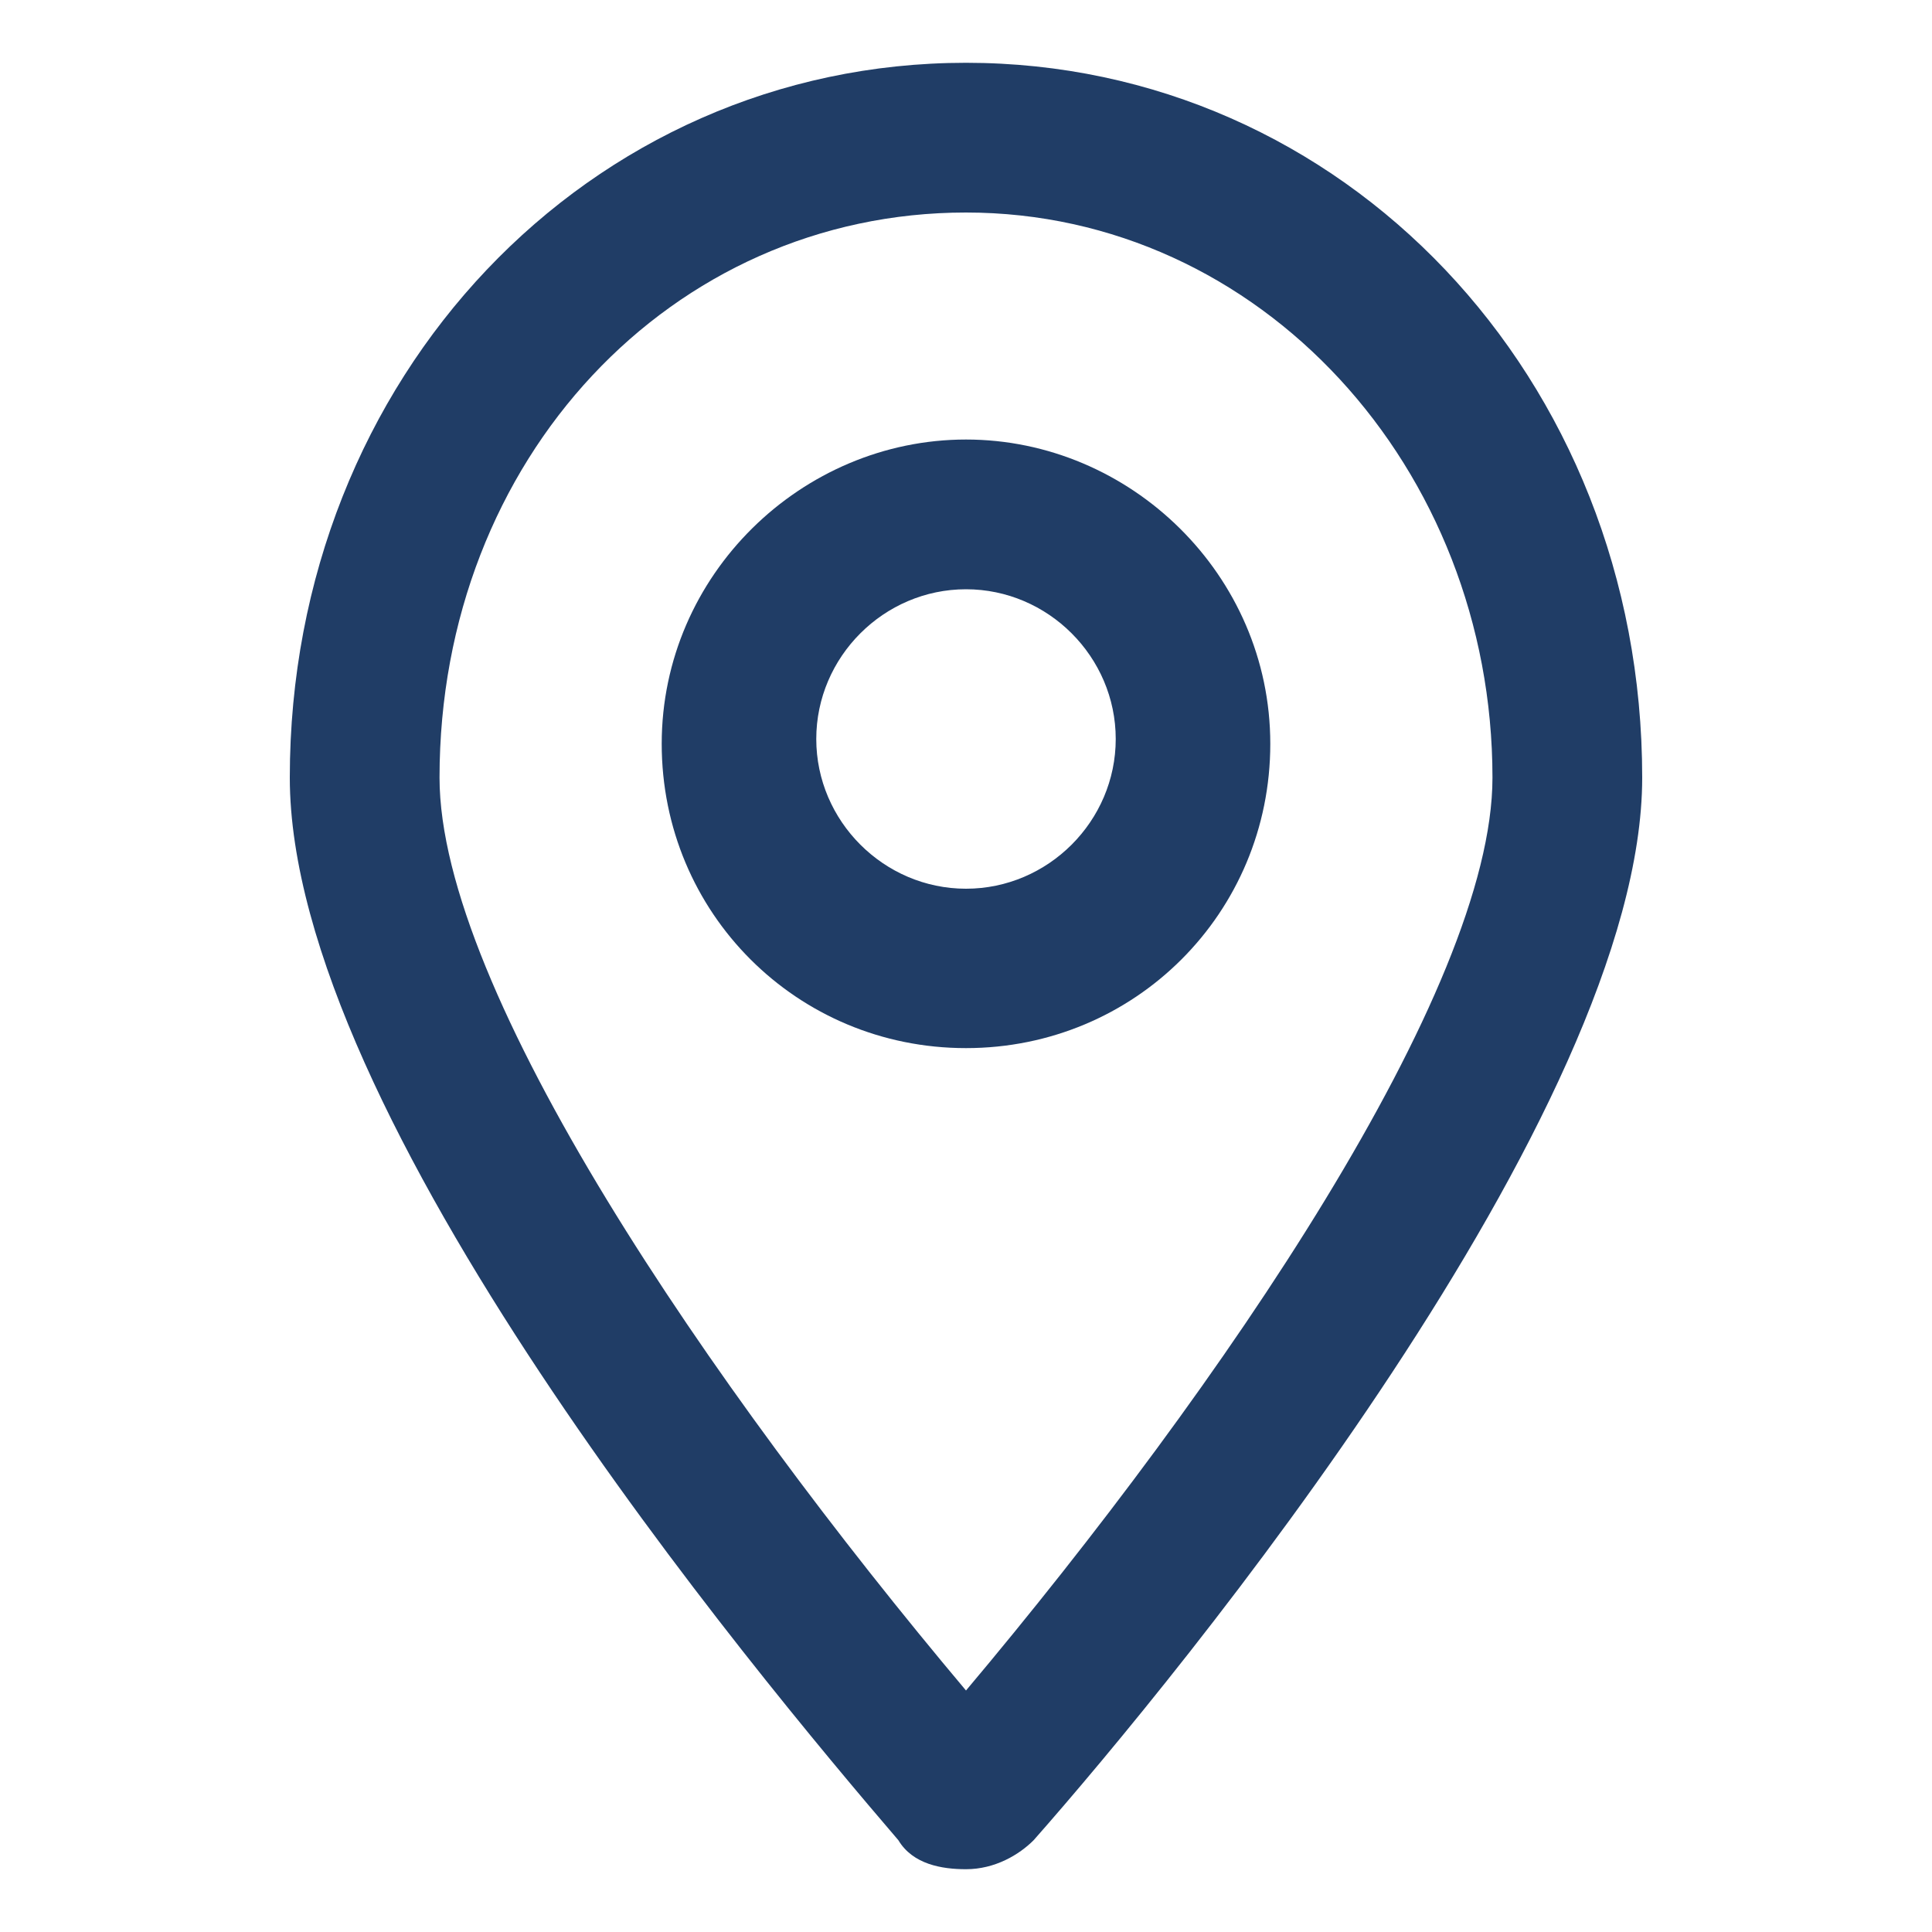
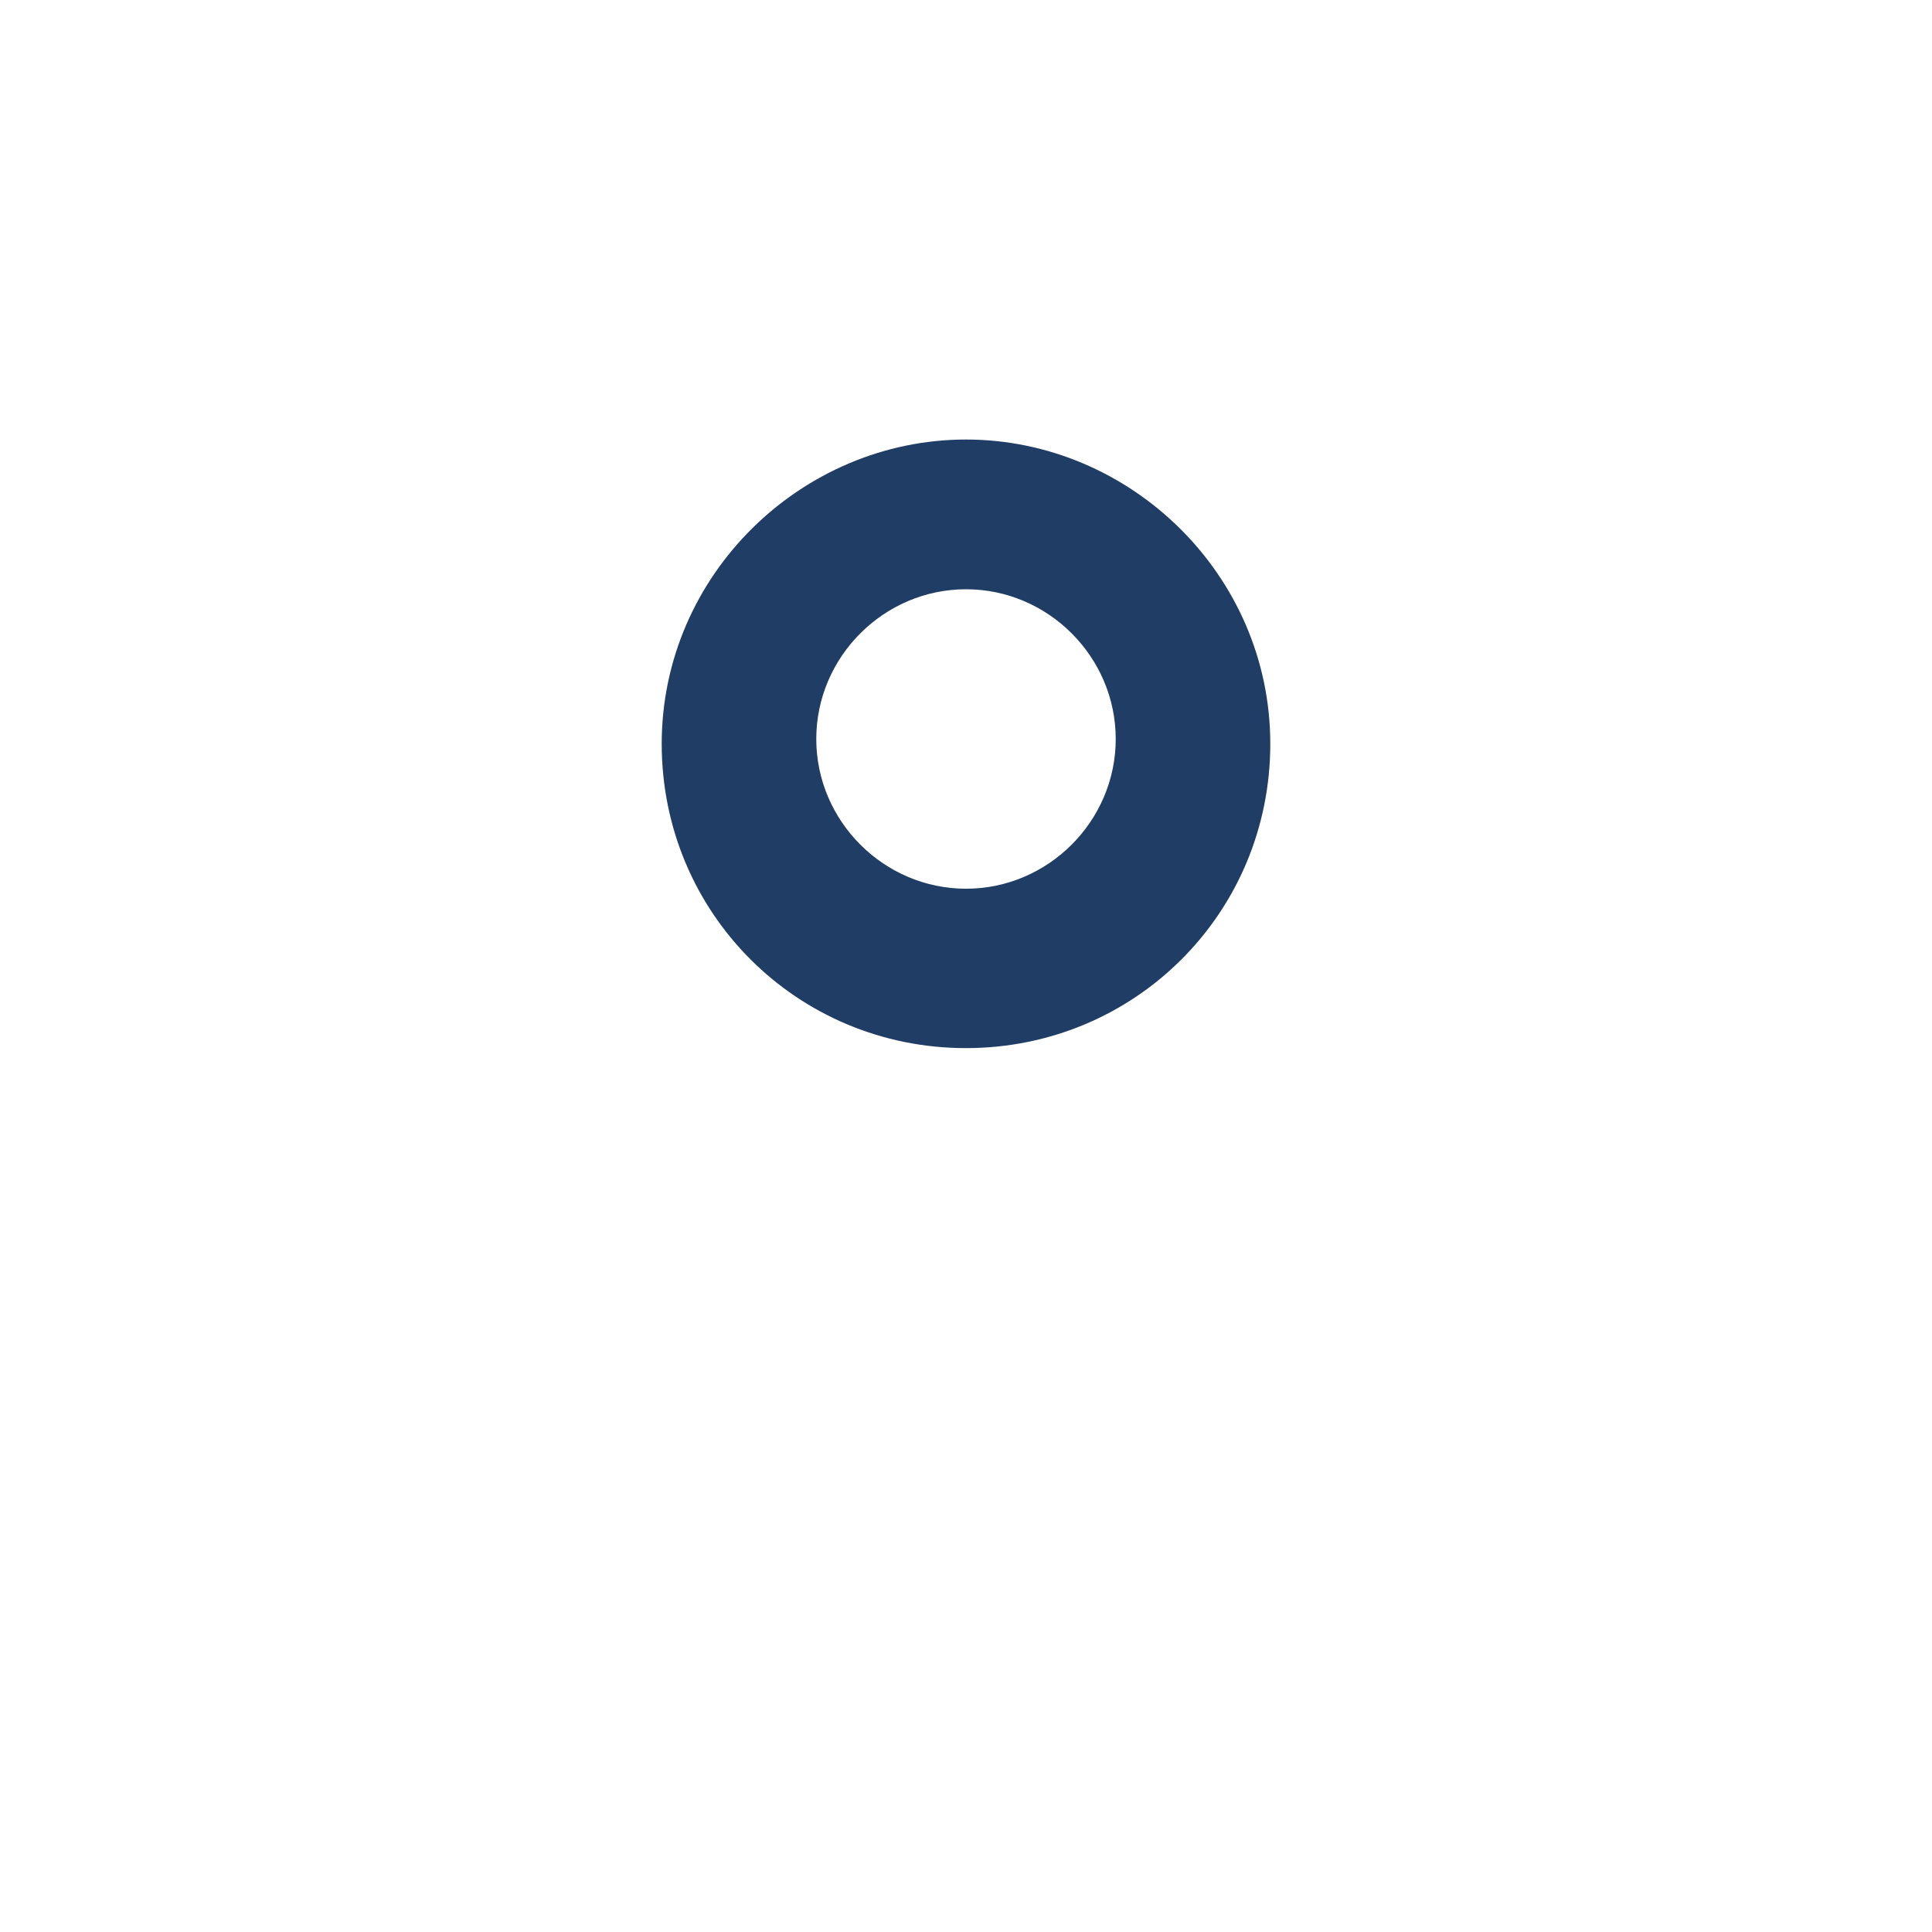
<svg xmlns="http://www.w3.org/2000/svg" version="1.1" id="Layer_2_1_" x="0px" y="0px" viewBox="0 0 40 40" style="enable-background:new 0 0 40 40;" xml:space="preserve">
  <style type="text/css">
	.st0{fill:#203D66;}
</style>
  <g>
-     <path class="st0" d="M20,1.3c-7.8,0-14,6.5-14,14.8c0,7,9.6,18.5,12.6,22c0.3,0.5,0.9,0.6,1.4,0.6c0.6,0,1.1-0.3,1.4-0.6   c3-3.4,12.6-15.1,12.6-22C34,7.8,27.8,1.3,20,1.3z M20,35C14.7,28.7,9.1,20.5,9.1,16.1C9.1,9.5,13.9,4.4,20,4.4s10.9,5.3,10.9,11.7   C30.9,20.5,25.3,28.7,20,35z" />
-     <path class="st0" d="M20,9.1c-3.4,0-6.3,2.8-6.3,6.3s2.8,6.3,6.3,6.3s6.3-2.8,6.3-6.3S23.4,9.1,20,9.1z M20,18.4   c-1.7,0-3.1-1.4-3.1-3.1c0-1.7,1.4-3.1,3.1-3.1c1.7,0,3.1,1.4,3.1,3.1C23.1,17,21.7,18.4,20,18.4z" />
+     <path class="st0" d="M20,9.1c-3.4,0-6.3,2.8-6.3,6.3s2.8,6.3,6.3,6.3s6.3-2.8,6.3-6.3S23.4,9.1,20,9.1M20,18.4   c-1.7,0-3.1-1.4-3.1-3.1c0-1.7,1.4-3.1,3.1-3.1c1.7,0,3.1,1.4,3.1,3.1C23.1,17,21.7,18.4,20,18.4z" />
  </g>
</svg>